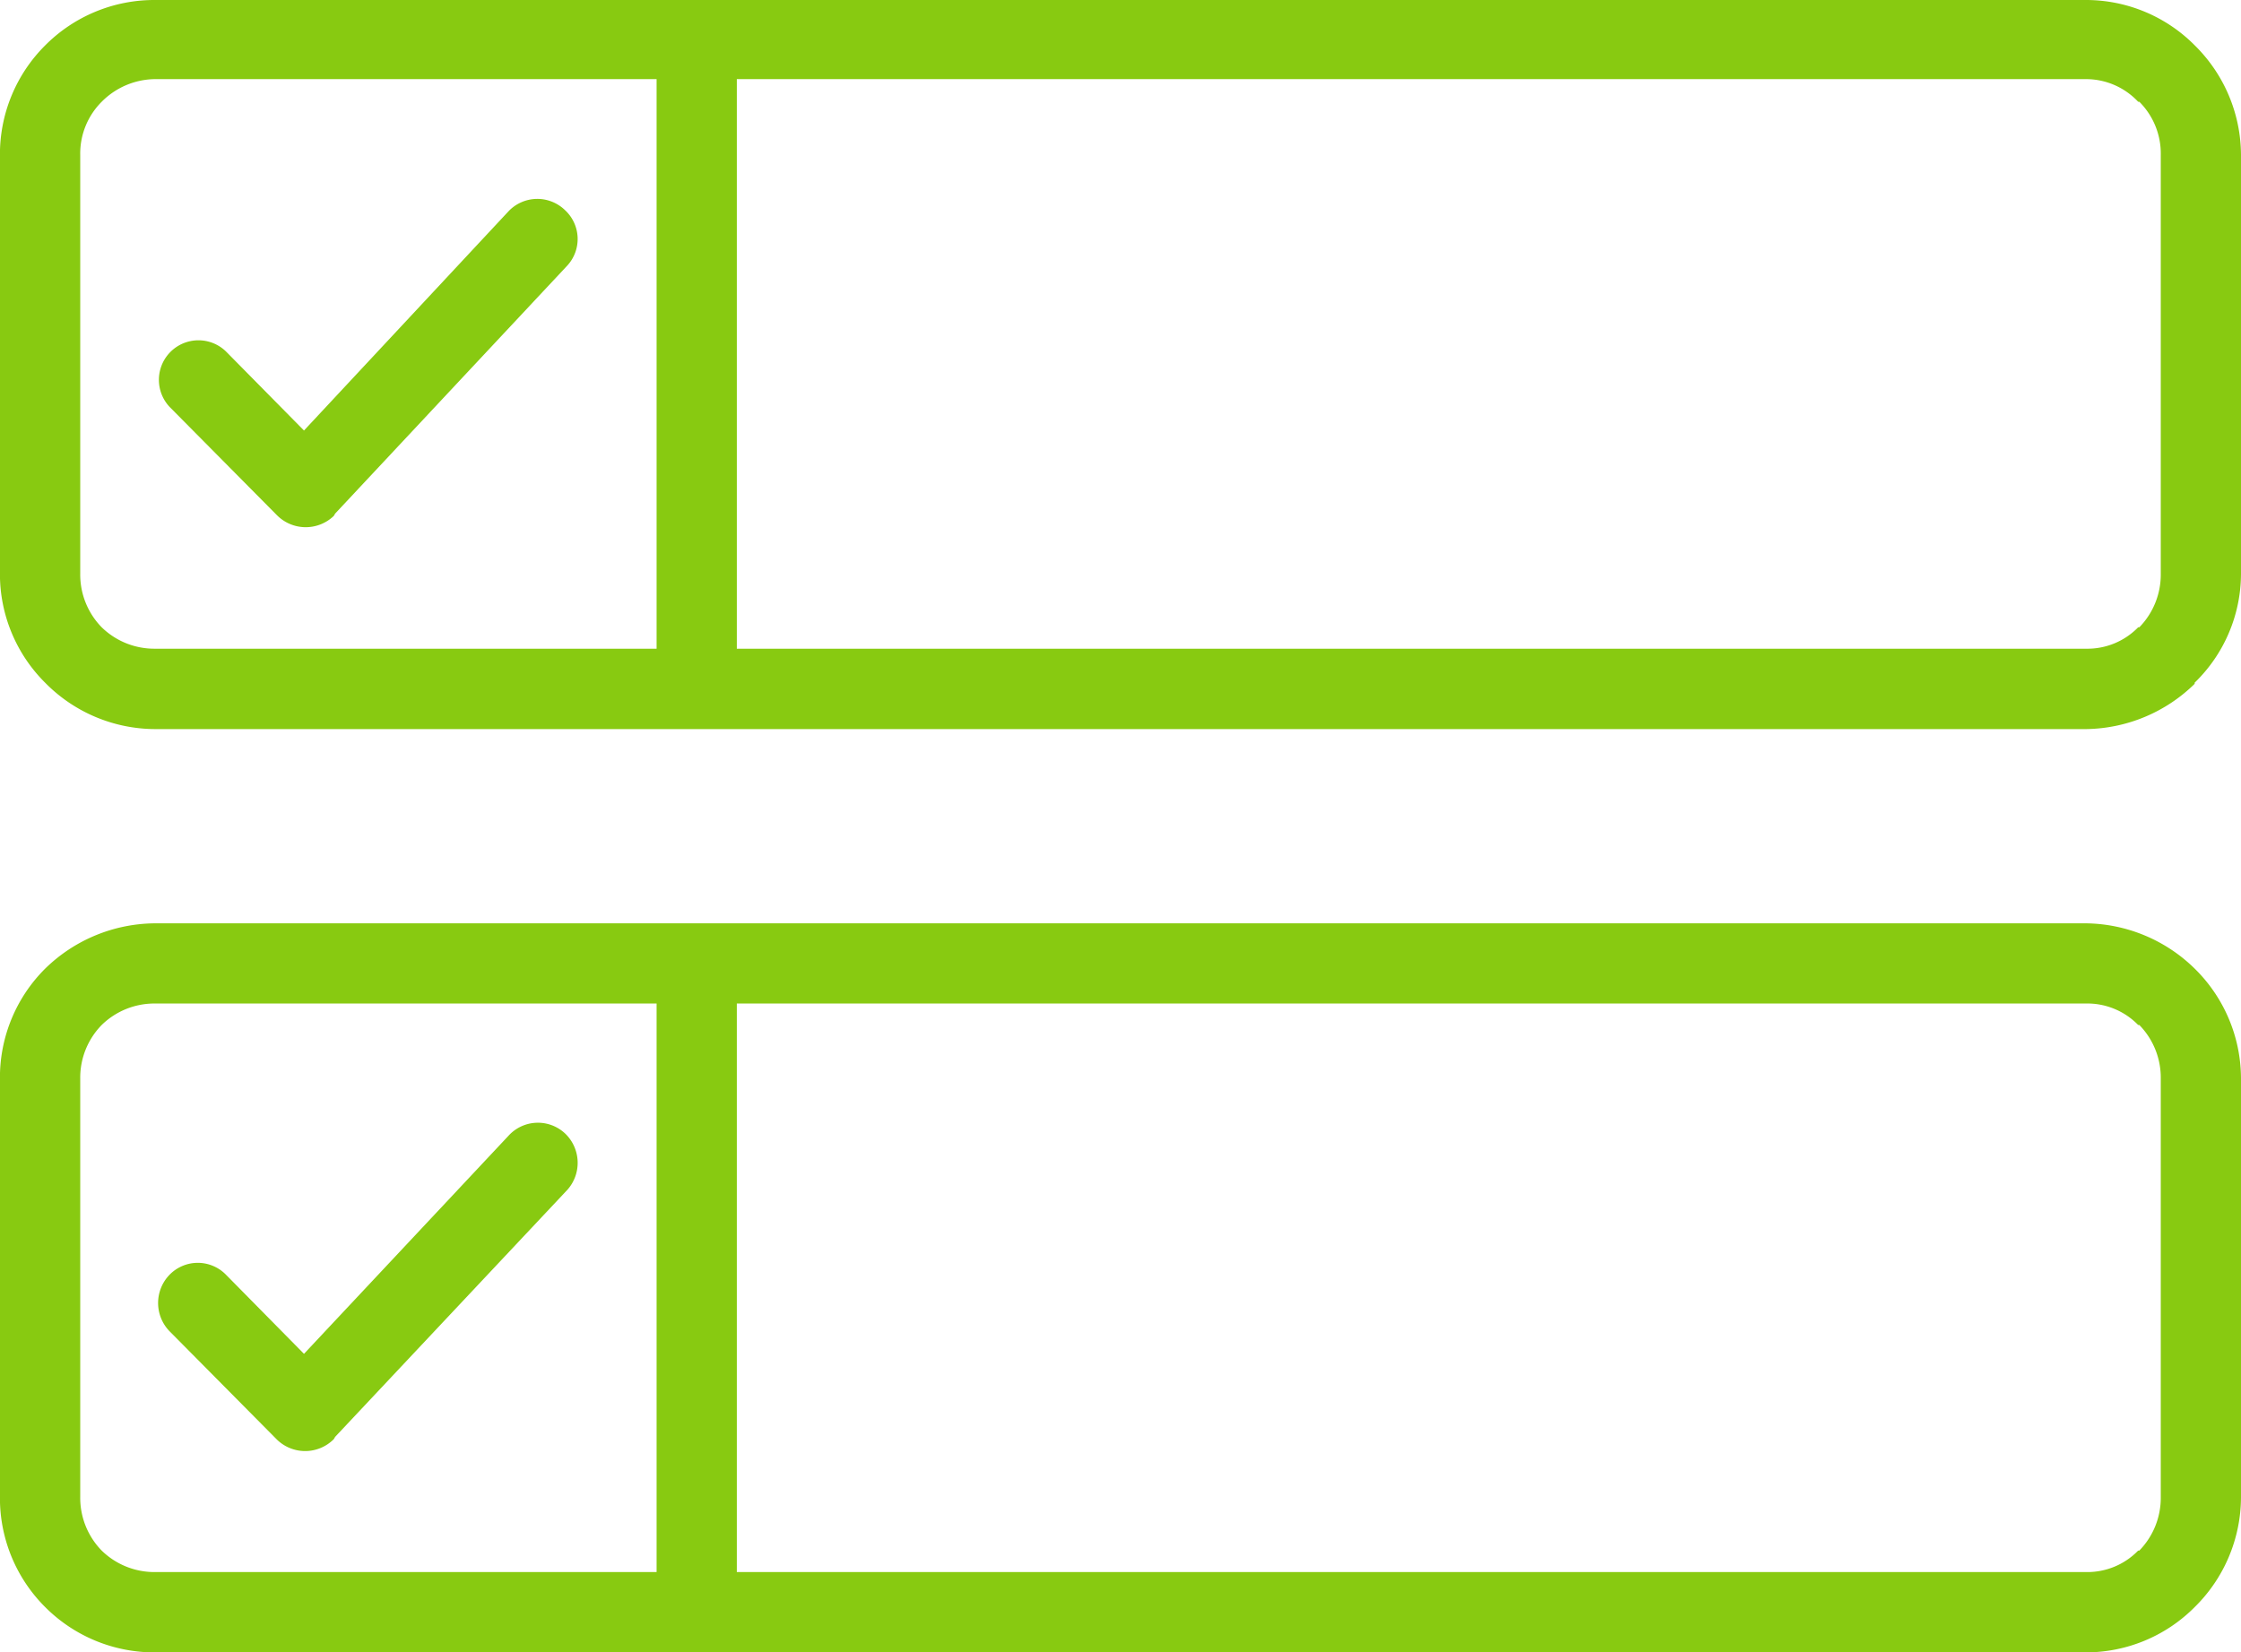
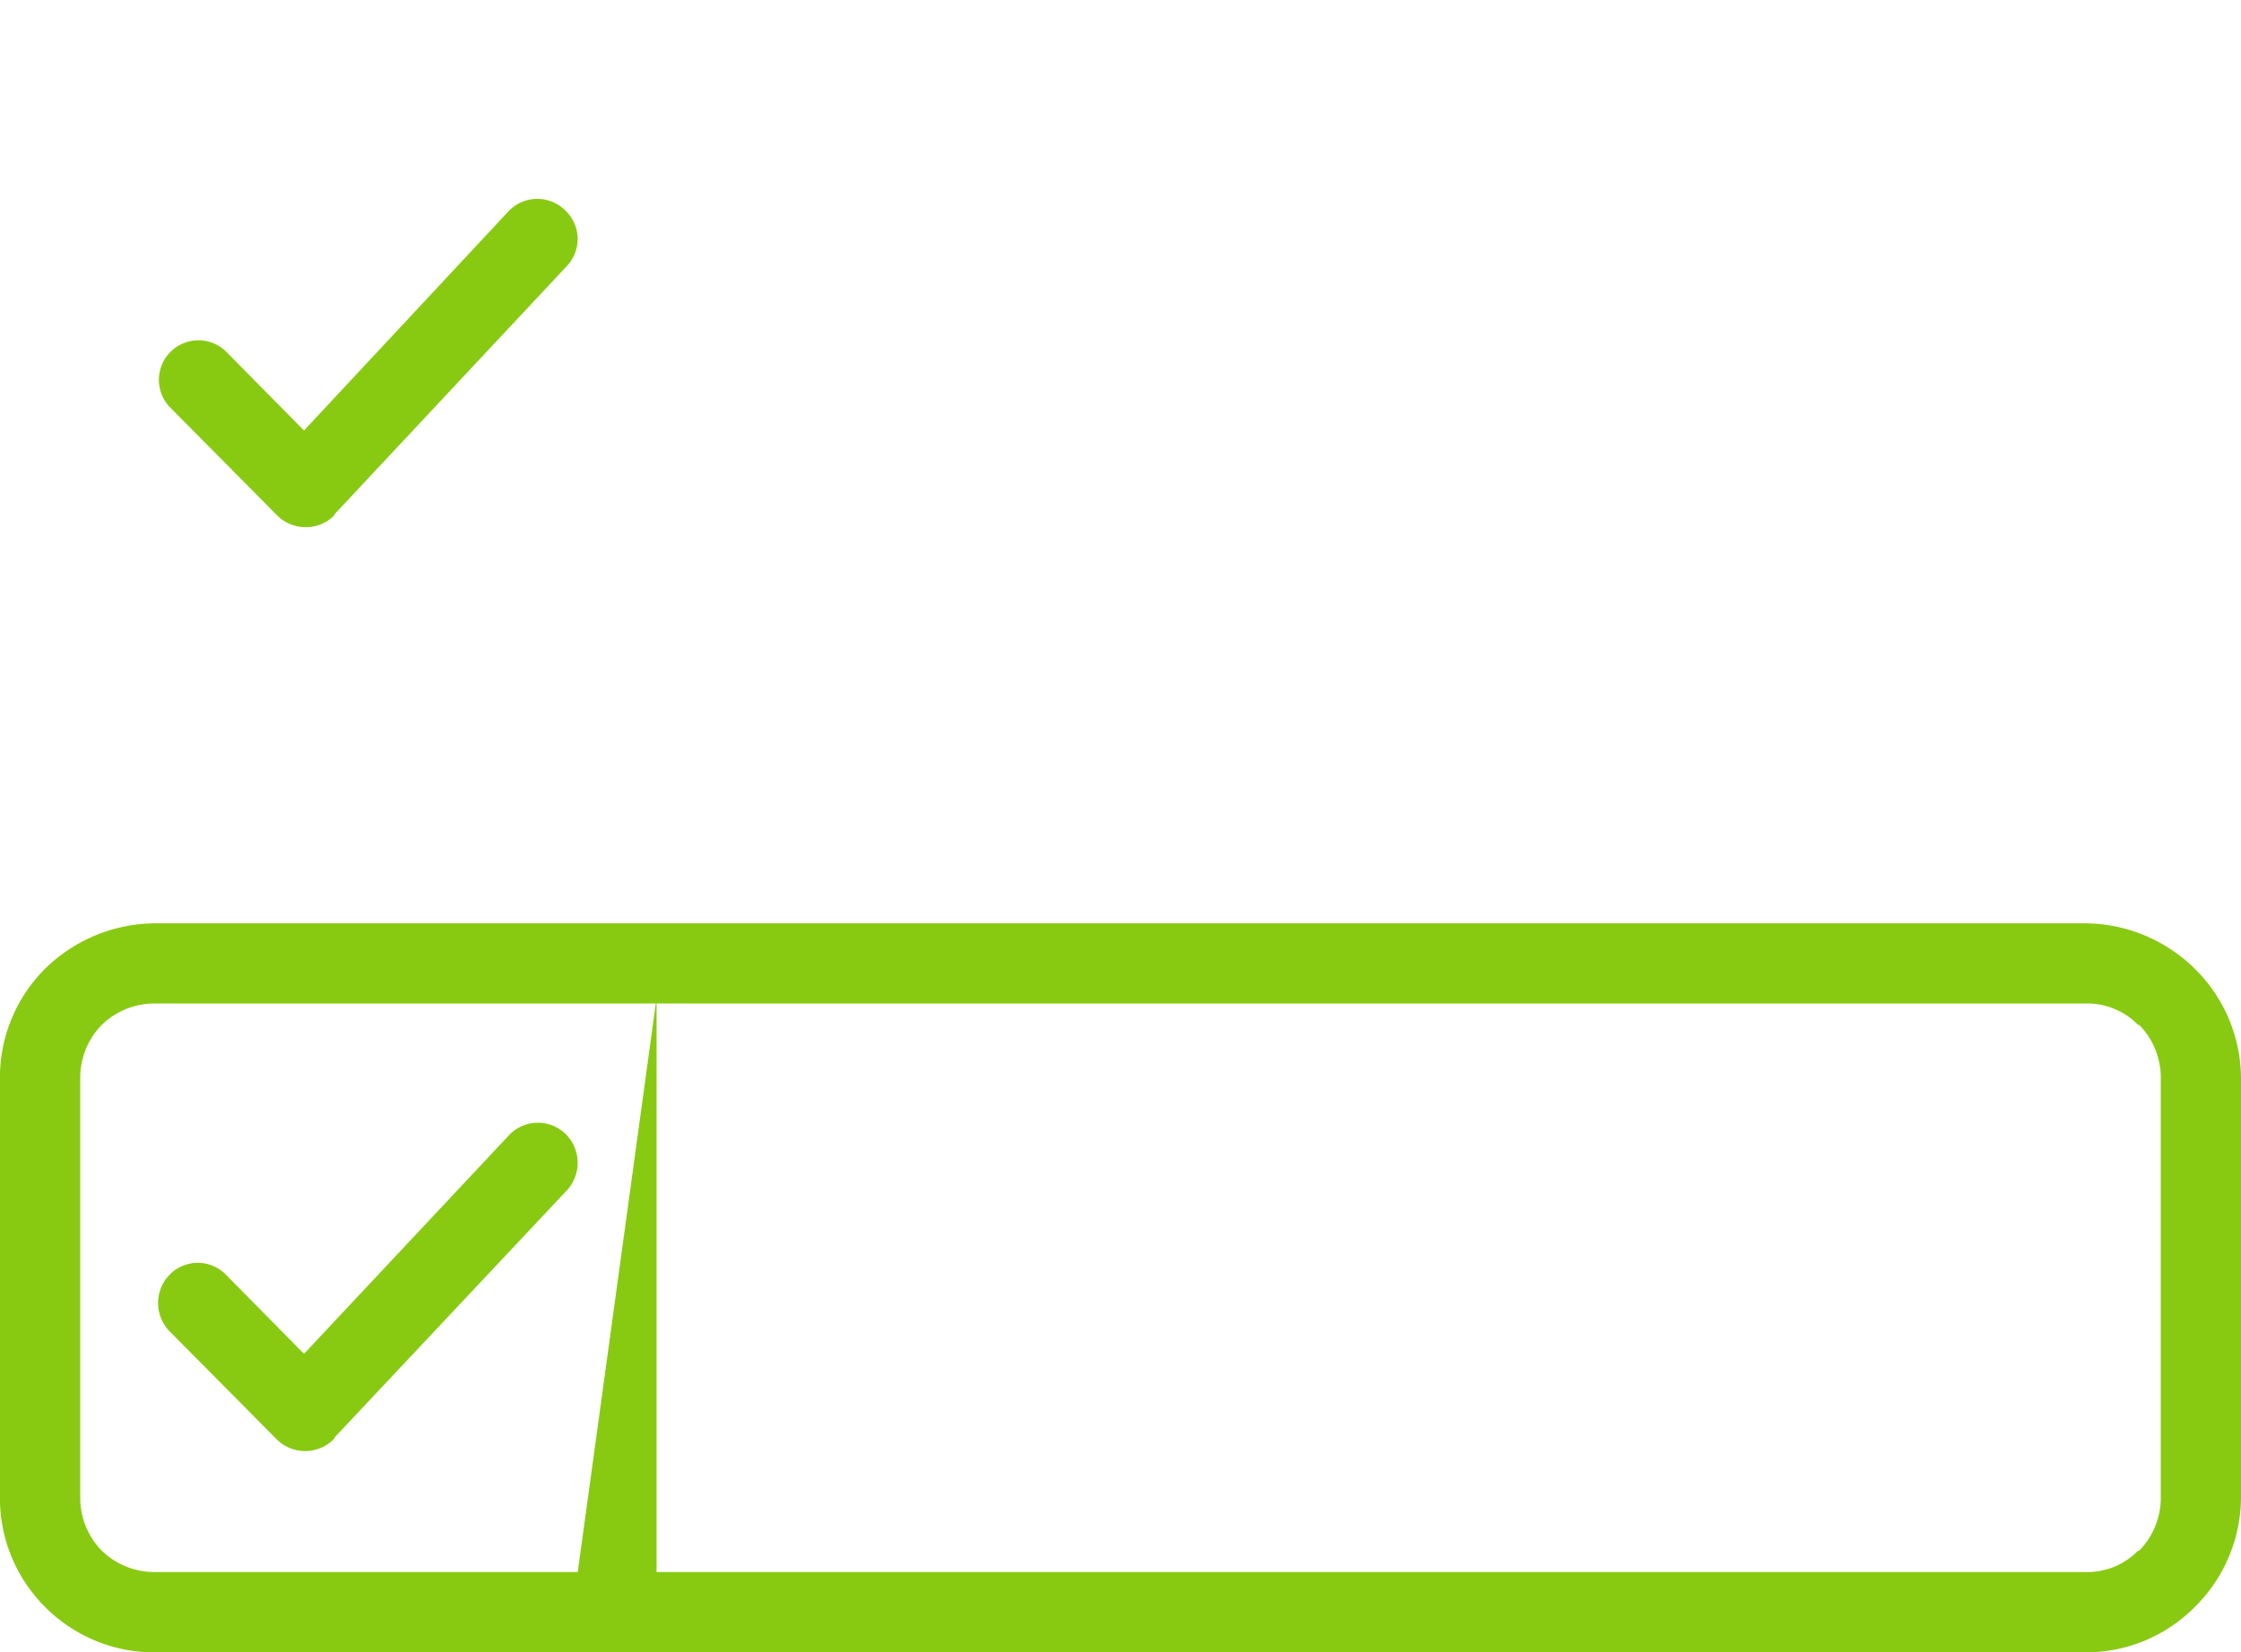
<svg xmlns="http://www.w3.org/2000/svg" width="69.303" height="51.098" viewBox="0 0 69.303 51.098">
  <defs>
    <style>.a{fill:#88ca11;}</style>
  </defs>
  <g transform="translate(0 0)">
    <path class="a" d="M899.226,25994.418a1.223,1.223,0,0,1,1.747-1.711l2.411,2.443,6.326-6.781a1.228,1.228,0,0,1,1.747-.033,1.215,1.215,0,0,1,.07,1.713l-7.164,7.654c-.035.035-.035.068-.07.1a1.254,1.254,0,0,1-1.747-.035Z" transform="translate(-893.983 -25981.836)" />
-     <path class="a" d="M763.788,25812h59.727a4.734,4.734,0,0,1,3.355,1.4h0a4.783,4.783,0,0,1,1.433,3.391v12.965a4.706,4.706,0,0,1-1.433,3.357h0v.035a4.884,4.884,0,0,1-3.355,1.4H763.788a4.784,4.784,0,0,1-3.39-1.432h0a4.736,4.736,0,0,1-1.4-3.357v-12.965a4.752,4.752,0,0,1,1.4-3.391h0A4.755,4.755,0,0,1,763.788,25812Zm59.727,2.447H763.788a2.355,2.355,0,0,0-1.643.7h0a2.263,2.263,0,0,0-.664,1.643v12.965a2.331,2.331,0,0,0,.664,1.645h0a2.33,2.33,0,0,0,1.643.662h59.727a2.189,2.189,0,0,0,1.608-.662h.035a2.331,2.331,0,0,0,.664-1.645v-12.965a2.263,2.263,0,0,0-.664-1.643h-.035A2.212,2.212,0,0,0,823.515,25814.447Z" transform="translate(-759 -25812)" />
-     <path class="a" d="M1340,25844.225a1.241,1.241,0,0,1,2.481,0v18.068a1.241,1.241,0,0,1-2.481,0Z" transform="translate(-1319.695 -25841.918)" />
    <path class="a" d="M899.226,26811.938a1.254,1.254,0,0,1,0-1.746,1.218,1.218,0,0,1,1.747,0l2.411,2.445,6.326-6.746a1.228,1.228,0,0,1,1.747-.07,1.254,1.254,0,0,1,.07,1.746l-7.164,7.621c-.035.035-.035.066-.07.1a1.25,1.25,0,0,1-1.747,0Z" transform="translate(-893.983 -26770.768)" />
    <path class="a" d="M763.788,26629h59.727a4.877,4.877,0,0,1,3.355,1.4h0a4.779,4.779,0,0,1,1.433,3.391v12.965a4.786,4.786,0,0,1-1.433,3.391h0a4.743,4.743,0,0,1-3.355,1.4H763.788a4.763,4.763,0,0,1-3.39-1.4h0a4.756,4.756,0,0,1-1.4-3.391v-12.965a4.749,4.749,0,0,1,1.4-3.391h0A4.9,4.9,0,0,1,763.788,26629Zm59.727,2.48H763.788a2.332,2.332,0,0,0-1.643.664h0a2.328,2.328,0,0,0-.664,1.645v12.965a2.335,2.335,0,0,0,.664,1.645h0a2.332,2.332,0,0,0,1.643.664h59.727a2.191,2.191,0,0,0,1.608-.664h.035a2.335,2.335,0,0,0,.664-1.645v-12.965a2.328,2.328,0,0,0-.664-1.645h-.035A2.191,2.191,0,0,0,823.515,26631.48Z" transform="translate(-759 -26600.445)" />
-     <path class="a" d="M1340,26661.225a1.241,1.241,0,0,1,2.481,0v18.068a1.241,1.241,0,0,1-2.481,0Z" transform="translate(-1319.695 -26630.365)" />
+     <path class="a" d="M1340,26661.225v18.068a1.241,1.241,0,0,1-2.481,0Z" transform="translate(-1319.695 -26630.365)" />
  </g>
</svg>